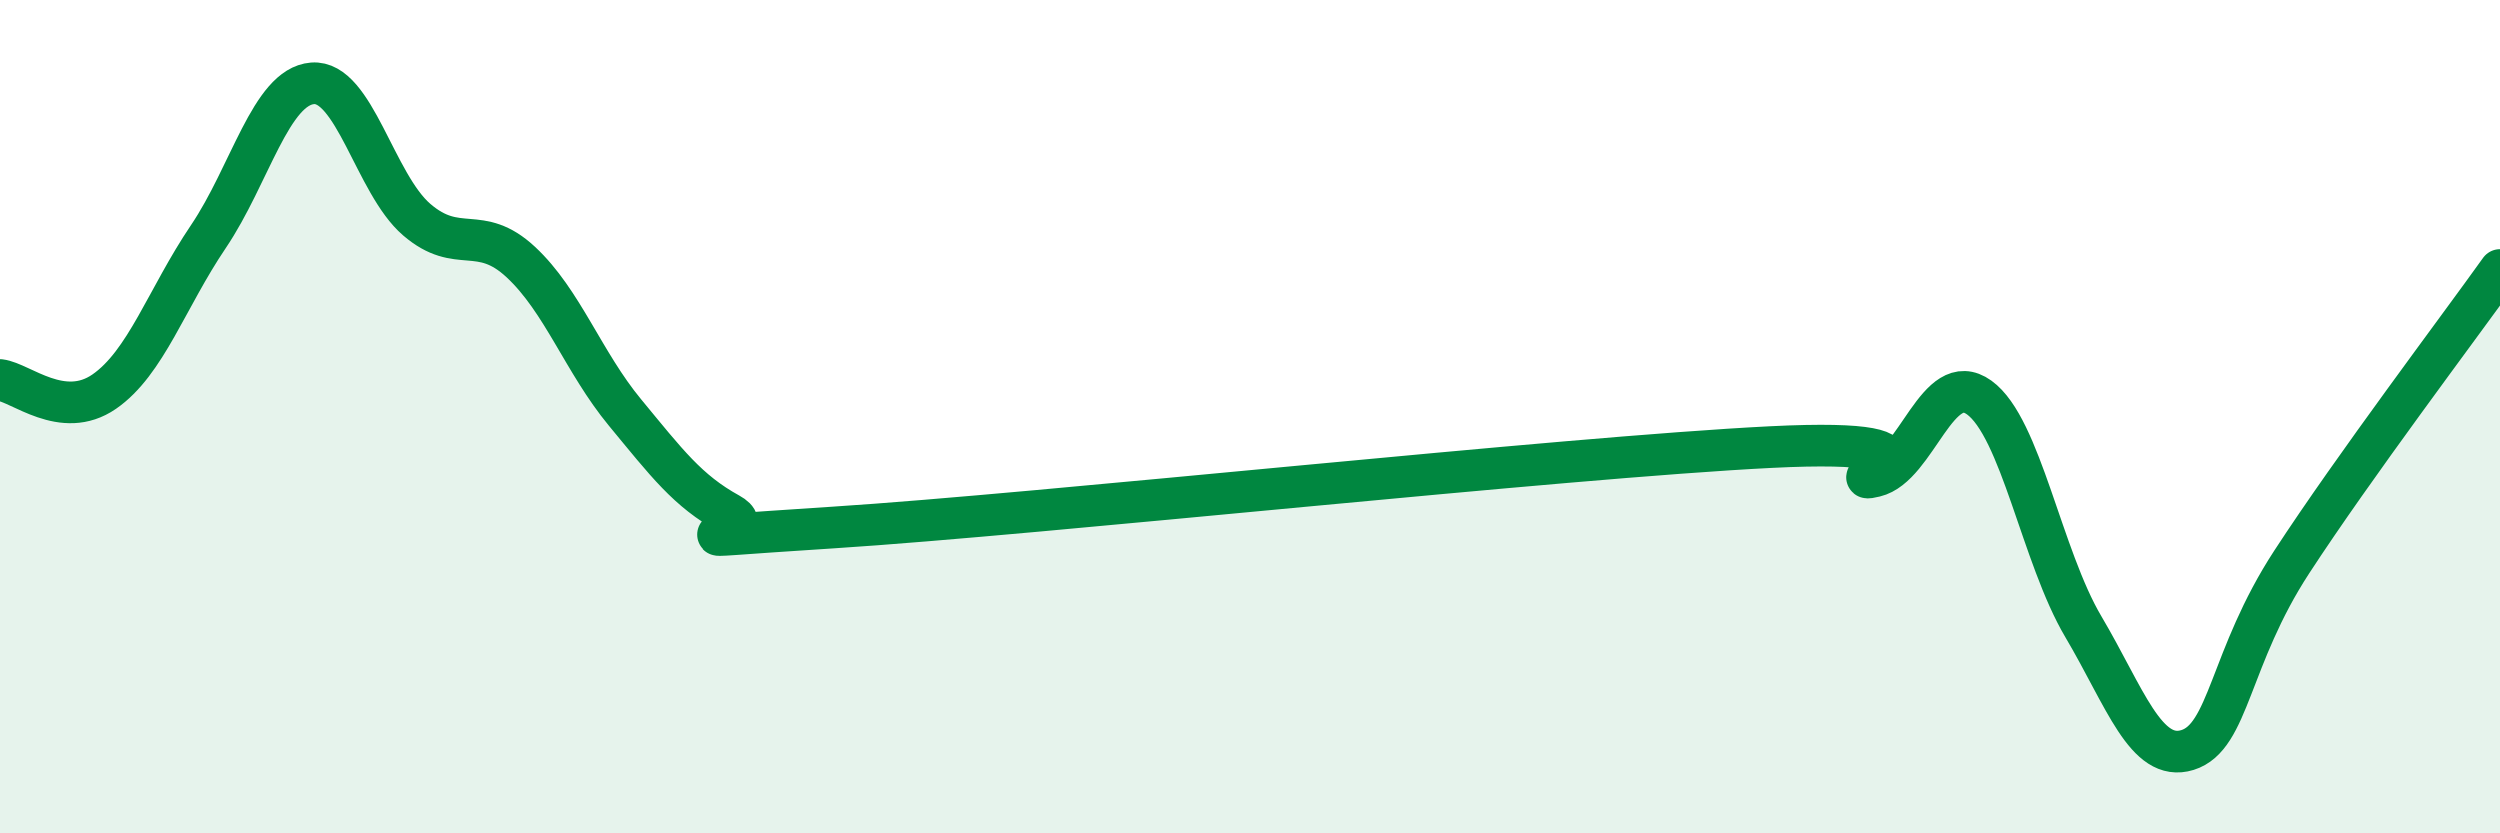
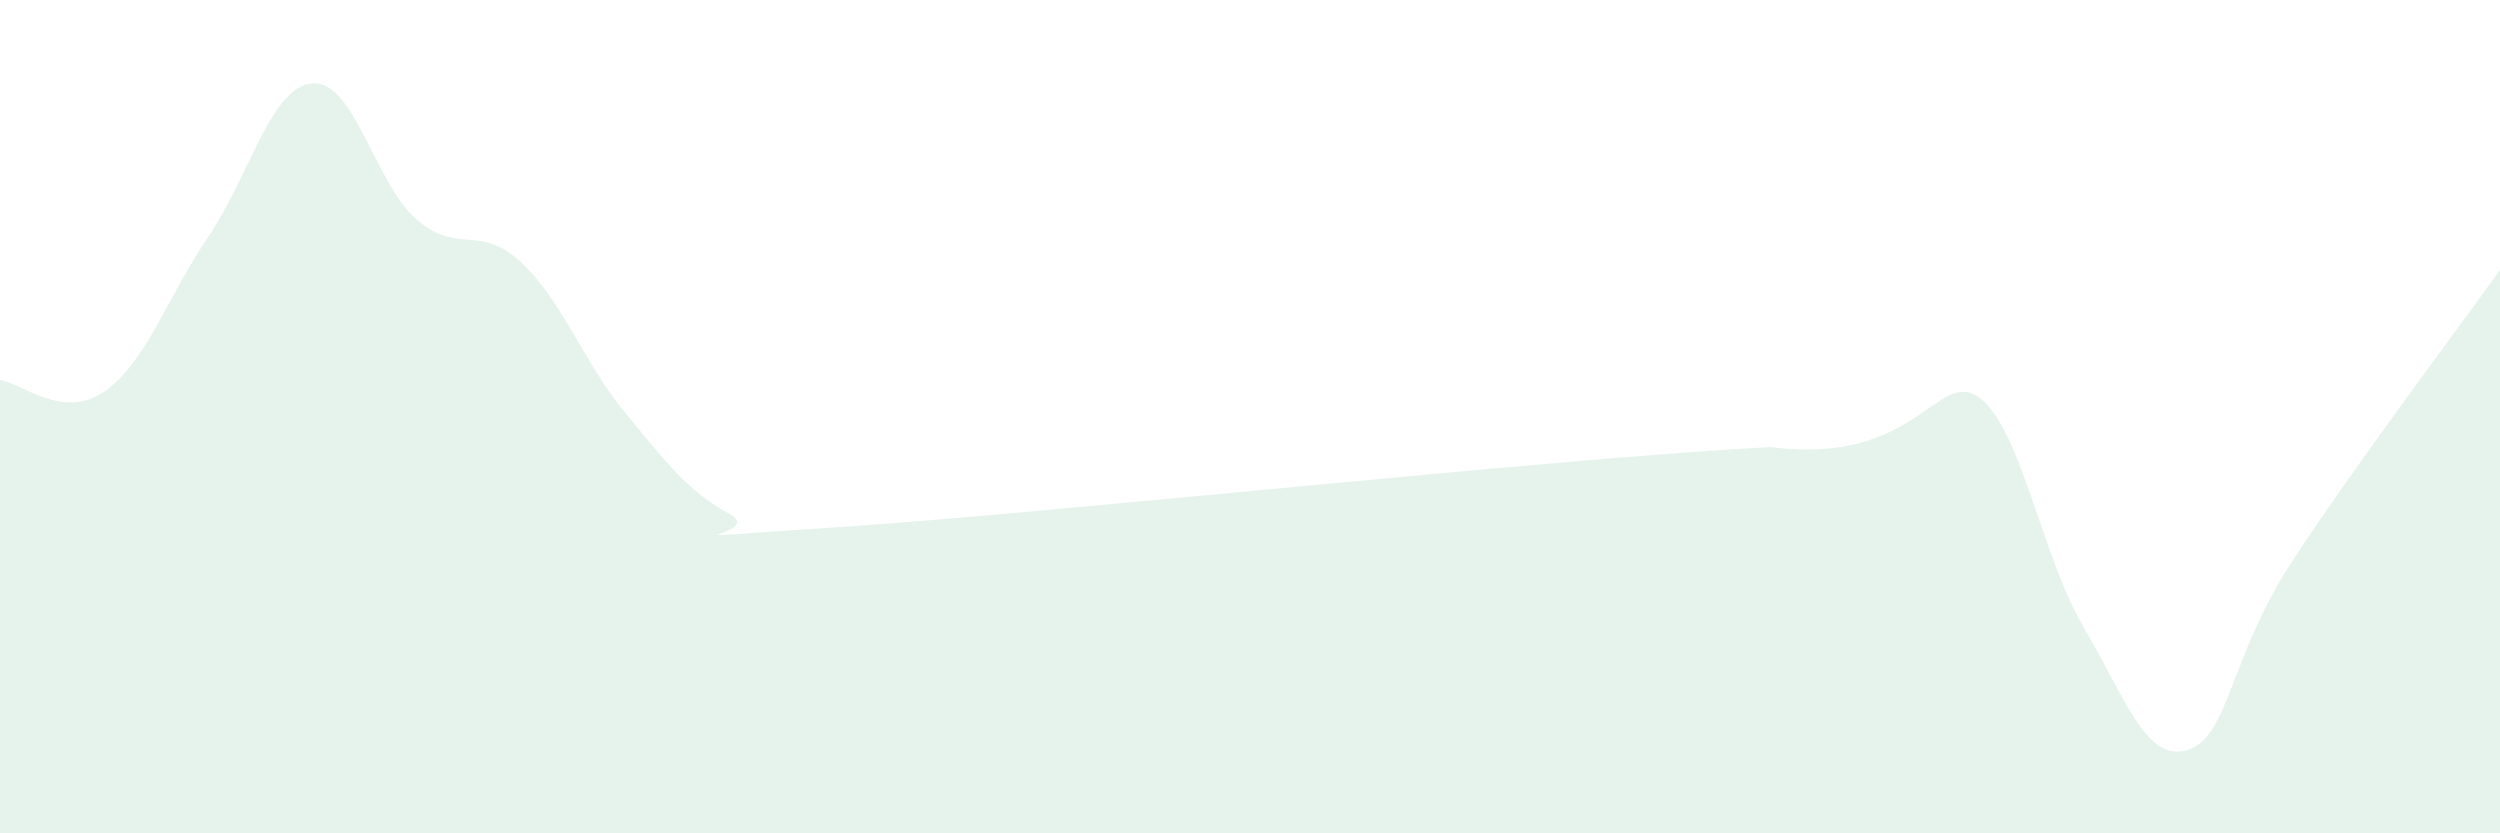
<svg xmlns="http://www.w3.org/2000/svg" width="60" height="20" viewBox="0 0 60 20">
-   <path d="M 0,9.12 C 0.5,9.18 1.5,10.09 2.5,9.4 C 3.5,8.71 4,7.16 5,5.68 C 6,4.2 6.5,2.08 7.5,2 C 8.5,1.92 9,4.41 10,5.27 C 11,6.13 11.5,5.36 12.5,6.29 C 13.5,7.22 14,8.69 15,9.9 C 16,11.11 16.5,11.78 17.5,12.33 C 18.5,12.88 15,12.98 20,12.66 C 25,12.34 37.5,10.98 42.5,10.73 C 47.5,10.48 44,11.67 45,11.43 C 46,11.19 46.5,8.82 47.5,9.54 C 48.5,10.26 49,13.35 50,15.04 C 51,16.73 51.5,18.31 52.5,18 C 53.5,17.69 53.5,15.79 55,13.49 C 56.5,11.19 59,7.88 60,6.48L60 20L0 20Z" fill="#008740" opacity="0.1" stroke-linecap="round" stroke-linejoin="round" />
-   <path d="M 0,9.12 C 0.5,9.18 1.5,10.09 2.5,9.4 C 3.5,8.71 4,7.16 5,5.68 C 6,4.2 6.5,2.08 7.5,2 C 8.5,1.92 9,4.41 10,5.27 C 11,6.13 11.5,5.36 12.5,6.29 C 13.5,7.22 14,8.69 15,9.9 C 16,11.11 16.5,11.78 17.5,12.33 C 18.5,12.88 15,12.98 20,12.66 C 25,12.34 37.5,10.98 42.5,10.73 C 47.5,10.48 44,11.67 45,11.43 C 46,11.19 46.5,8.82 47.5,9.54 C 48.5,10.26 49,13.35 50,15.04 C 51,16.73 51.5,18.31 52.5,18 C 53.5,17.69 53.5,15.79 55,13.49 C 56.5,11.19 59,7.88 60,6.48" stroke="#008740" stroke-width="1" fill="none" stroke-linecap="round" stroke-linejoin="round" />
+   <path d="M 0,9.12 C 0.5,9.18 1.5,10.09 2.5,9.4 C 3.5,8.71 4,7.16 5,5.68 C 6,4.2 6.5,2.08 7.5,2 C 8.5,1.92 9,4.41 10,5.27 C 11,6.13 11.5,5.36 12.5,6.29 C 13.5,7.22 14,8.69 15,9.9 C 16,11.11 16.5,11.78 17.5,12.33 C 18.5,12.88 15,12.98 20,12.66 C 25,12.34 37.5,10.98 42.5,10.73 C 46,11.19 46.5,8.82 47.5,9.54 C 48.5,10.26 49,13.35 50,15.04 C 51,16.73 51.5,18.31 52.5,18 C 53.5,17.69 53.5,15.79 55,13.49 C 56.5,11.19 59,7.88 60,6.48L60 20L0 20Z" fill="#008740" opacity="0.1" stroke-linecap="round" stroke-linejoin="round" />
</svg>